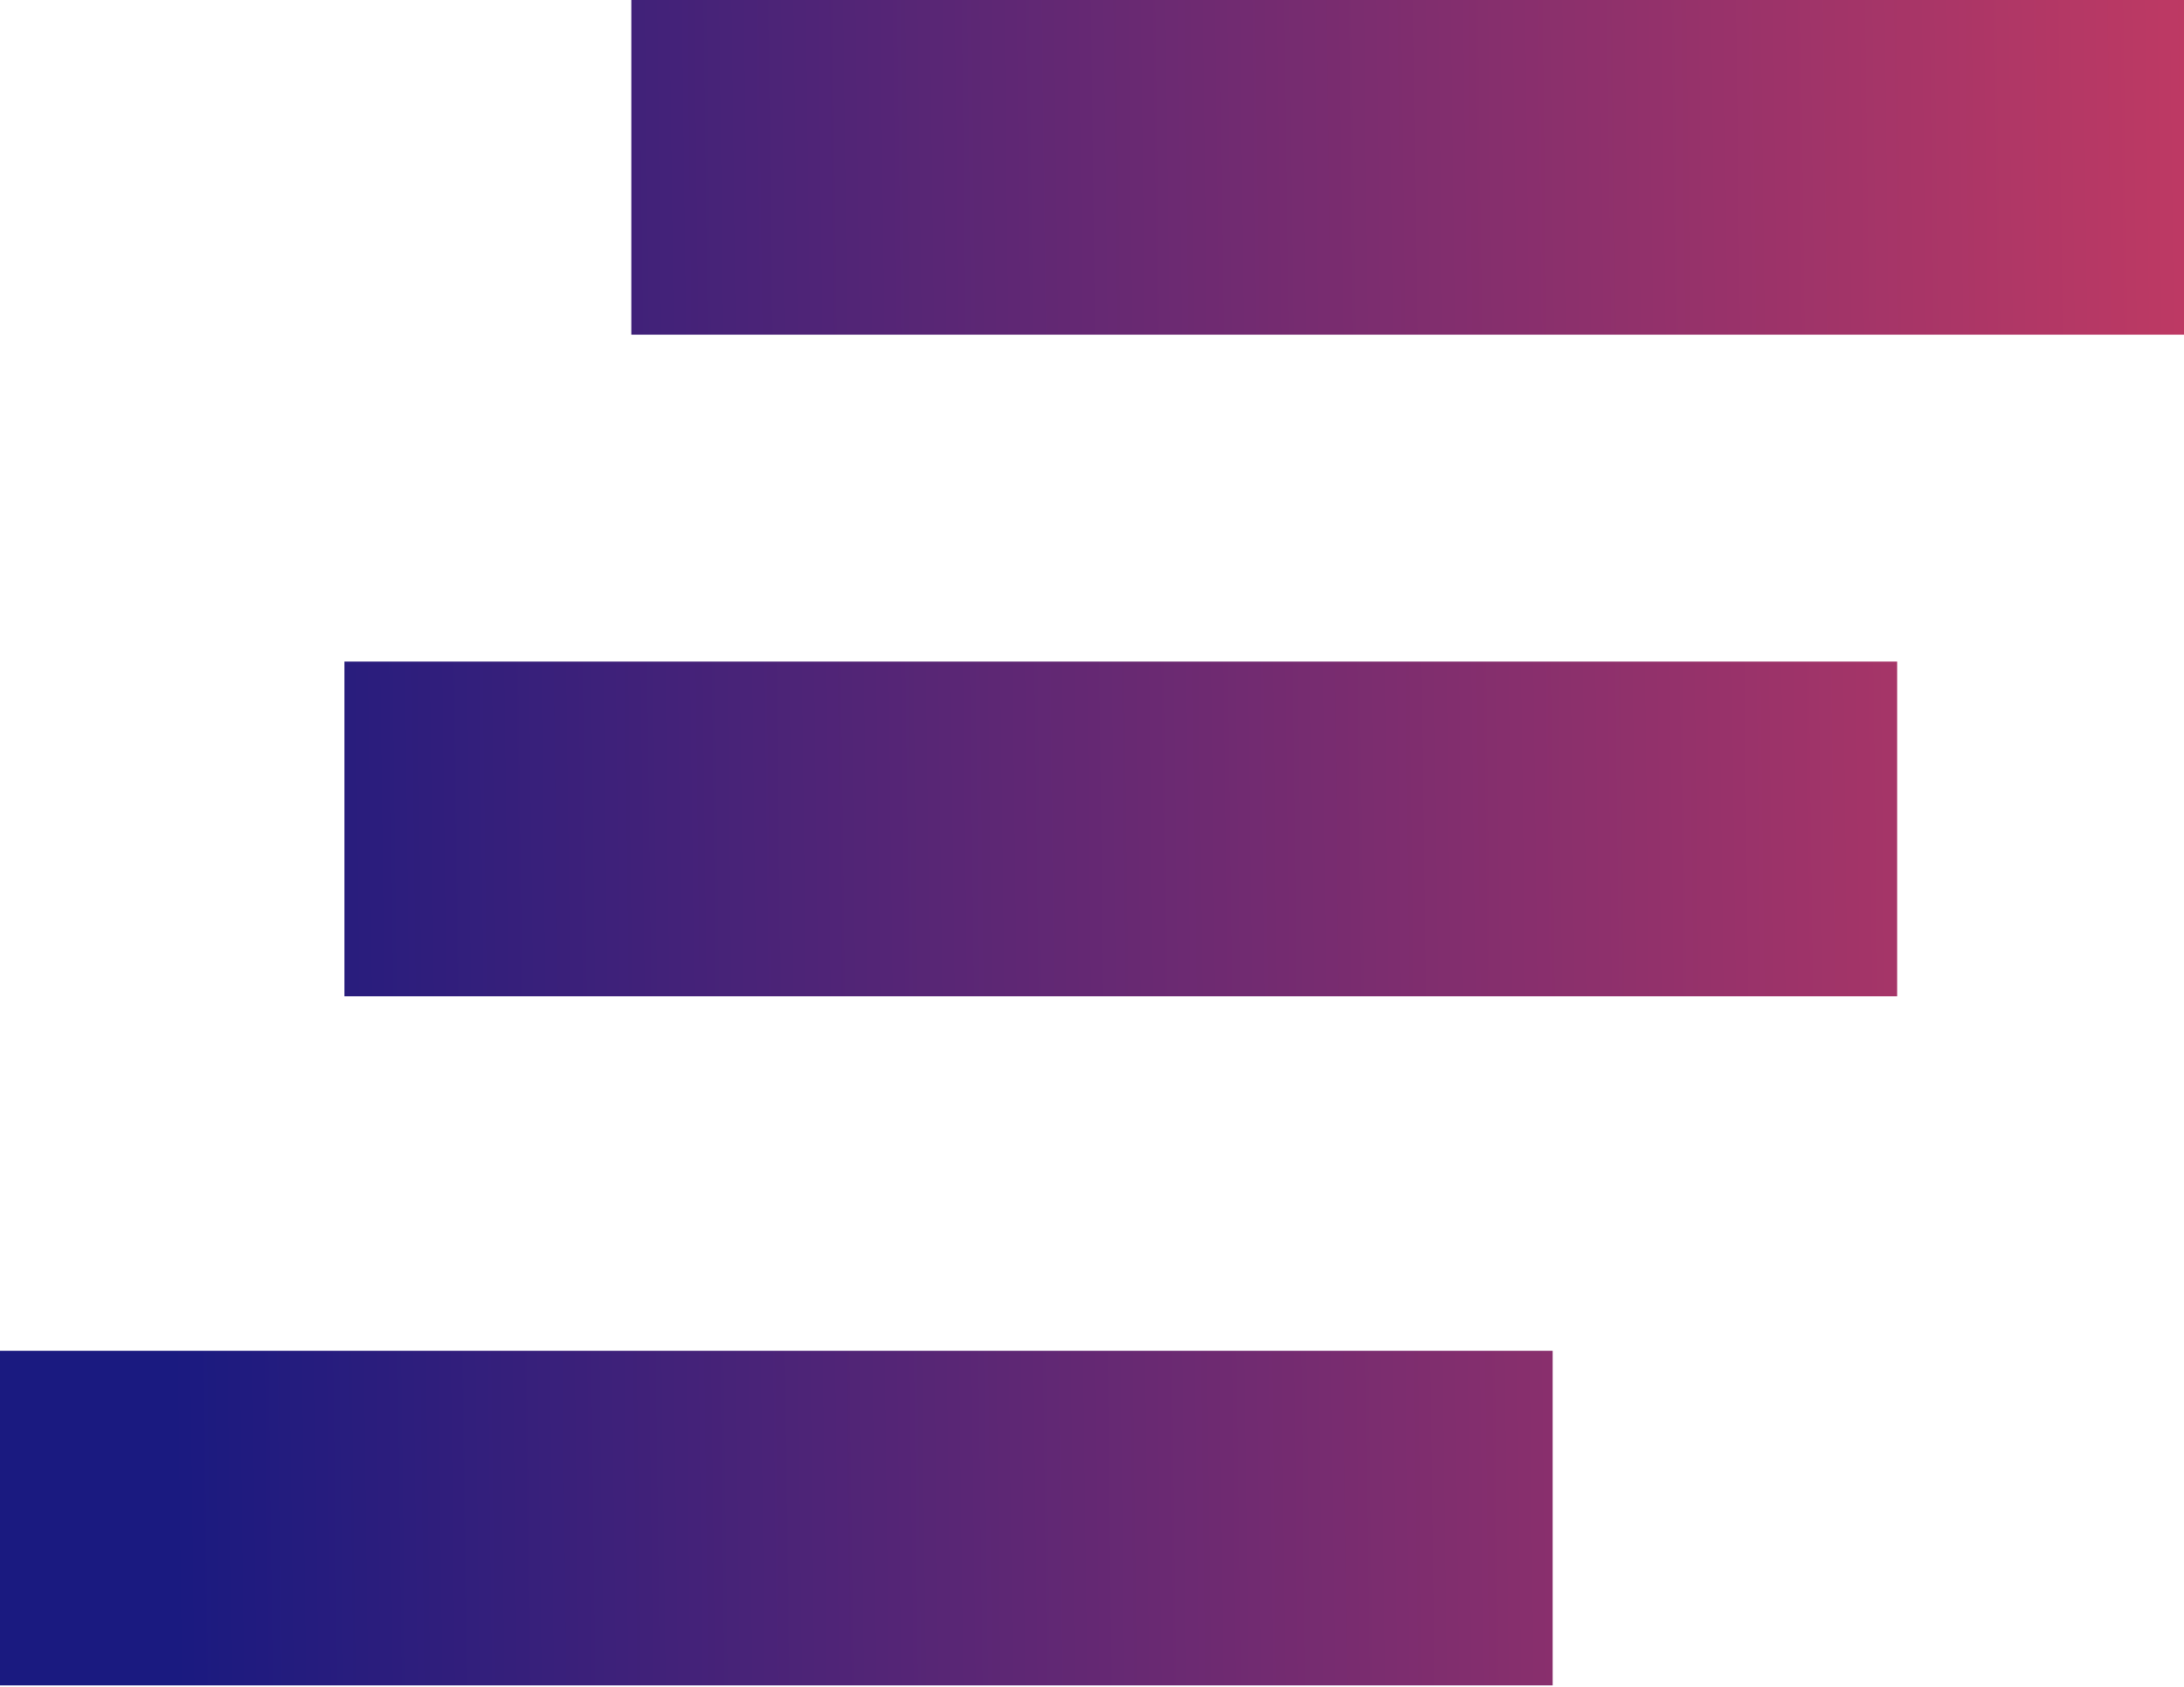
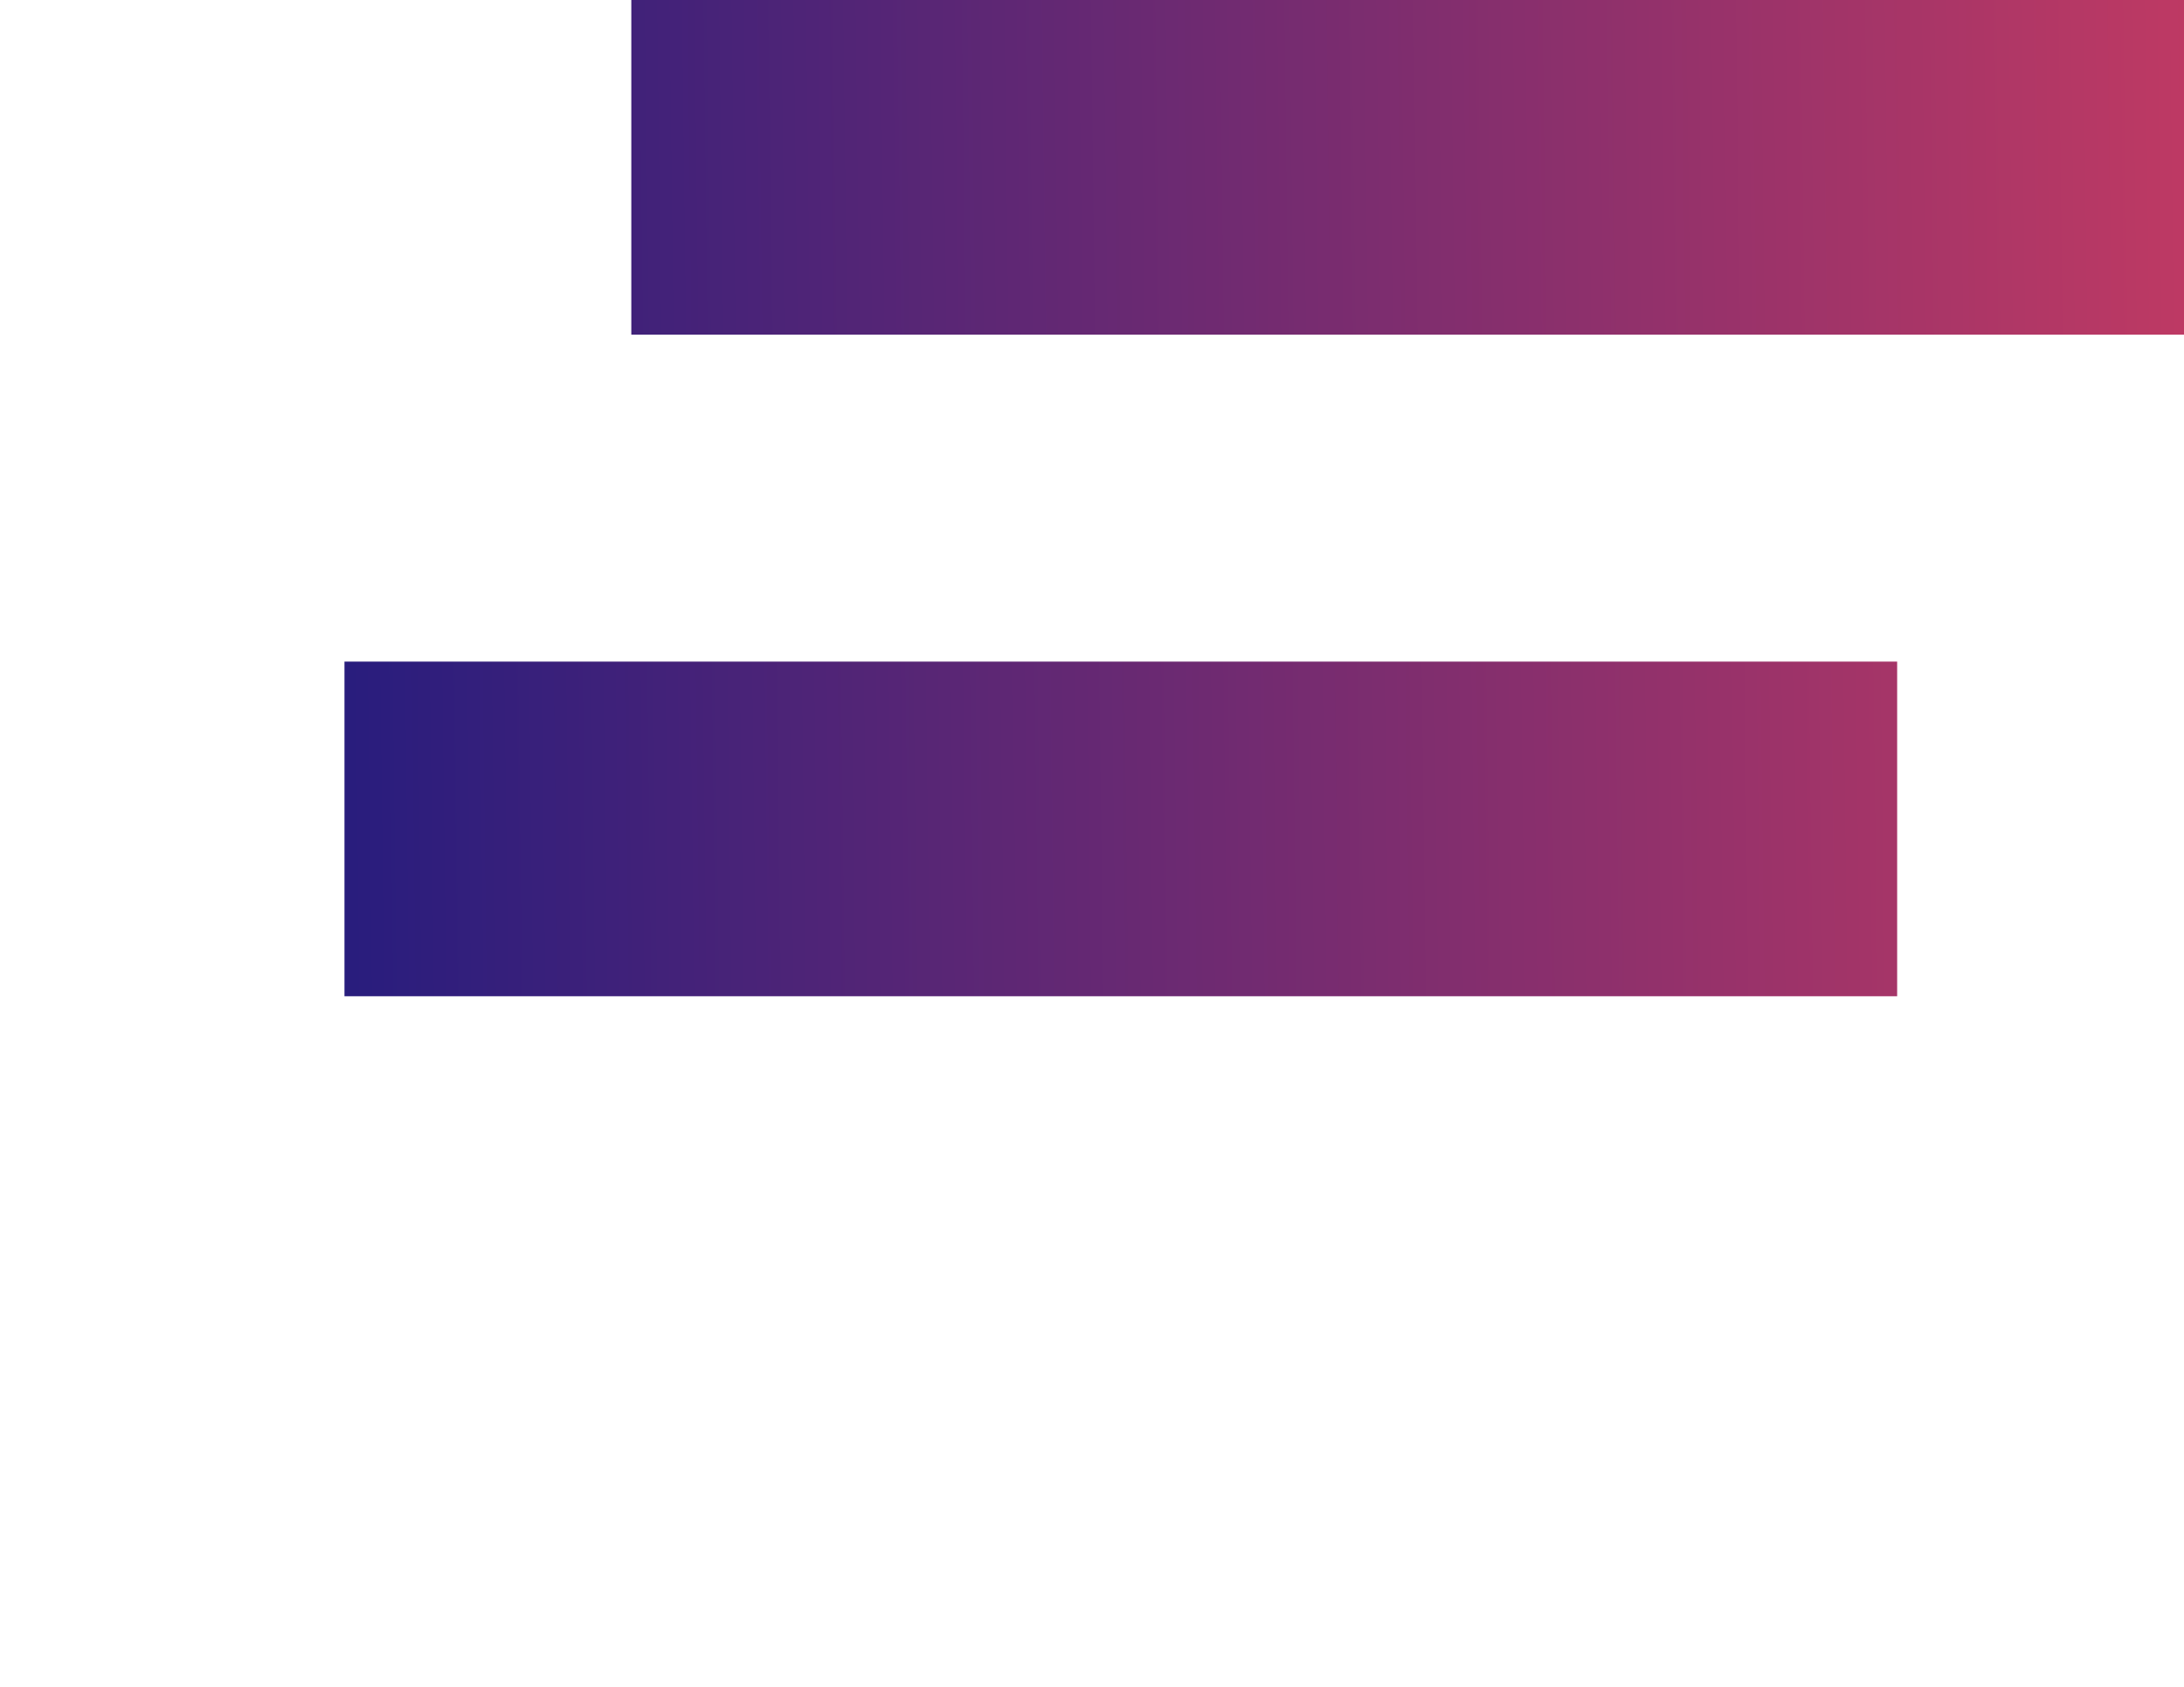
<svg xmlns="http://www.w3.org/2000/svg" width="602" height="465" viewBox="0 0 602 465" fill="none">
  <path d="M602 0H388.008H174.017V92.239H602V0Z" fill="url(#paint0_linear_1257_14950)" />
-   <path d="M427.983 372.311H0V464.55H427.983V372.311Z" fill="url(#paint1_linear_1257_14950)" />
  <path d="M522.933 182.357H94.95V274.595H522.933V182.357Z" fill="url(#paint2_linear_1257_14950)" />
  <defs>
    <linearGradient id="paint0_linear_1257_14950" x1="45.15" y1="197.434" x2="827.701" y2="187.683" gradientUnits="userSpaceOnUse">
      <stop stop-color="#1A1A80" />
      <stop offset="1" stop-color="#FF4658" />
    </linearGradient>
    <linearGradient id="paint1_linear_1257_14950" x1="45.15" y1="197.434" x2="827.701" y2="187.683" gradientUnits="userSpaceOnUse">
      <stop stop-color="#1A1A80" />
      <stop offset="1" stop-color="#FF4658" />
    </linearGradient>
    <linearGradient id="paint2_linear_1257_14950" x1="45.15" y1="197.434" x2="827.701" y2="187.683" gradientUnits="userSpaceOnUse">
      <stop stop-color="#1A1A80" />
      <stop offset="1" stop-color="#FF4658" />
    </linearGradient>
  </defs>
</svg>